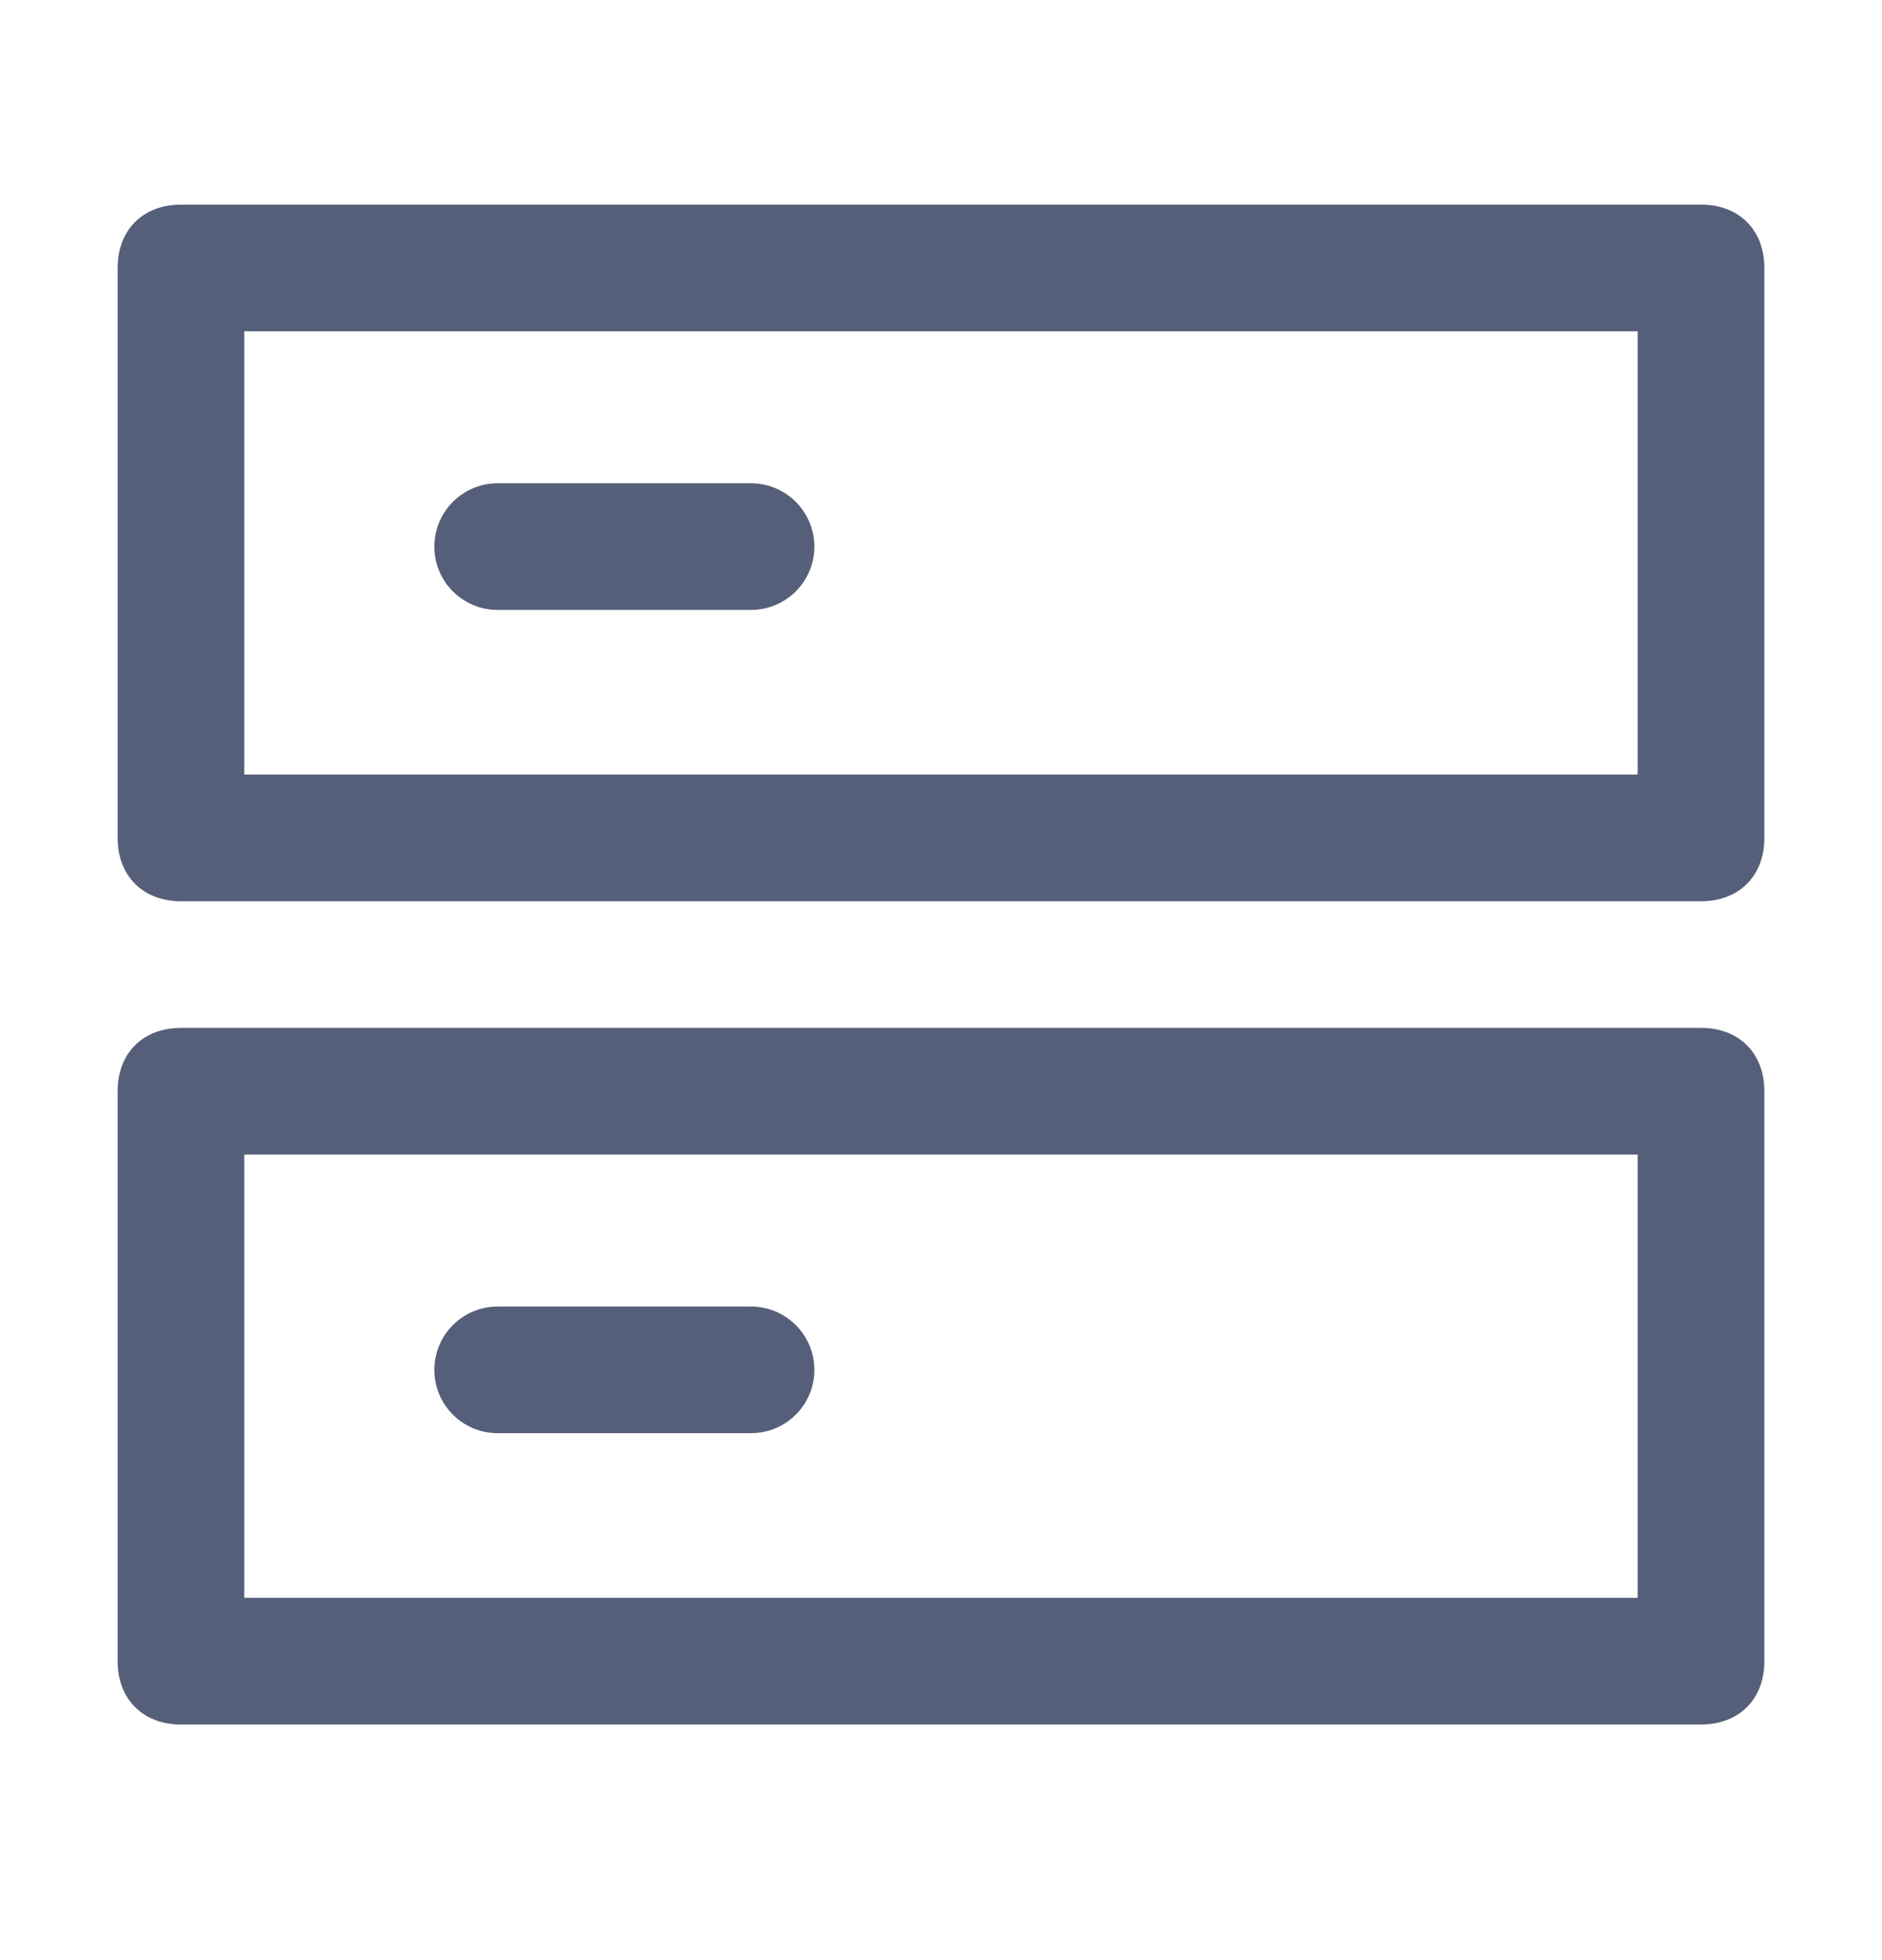
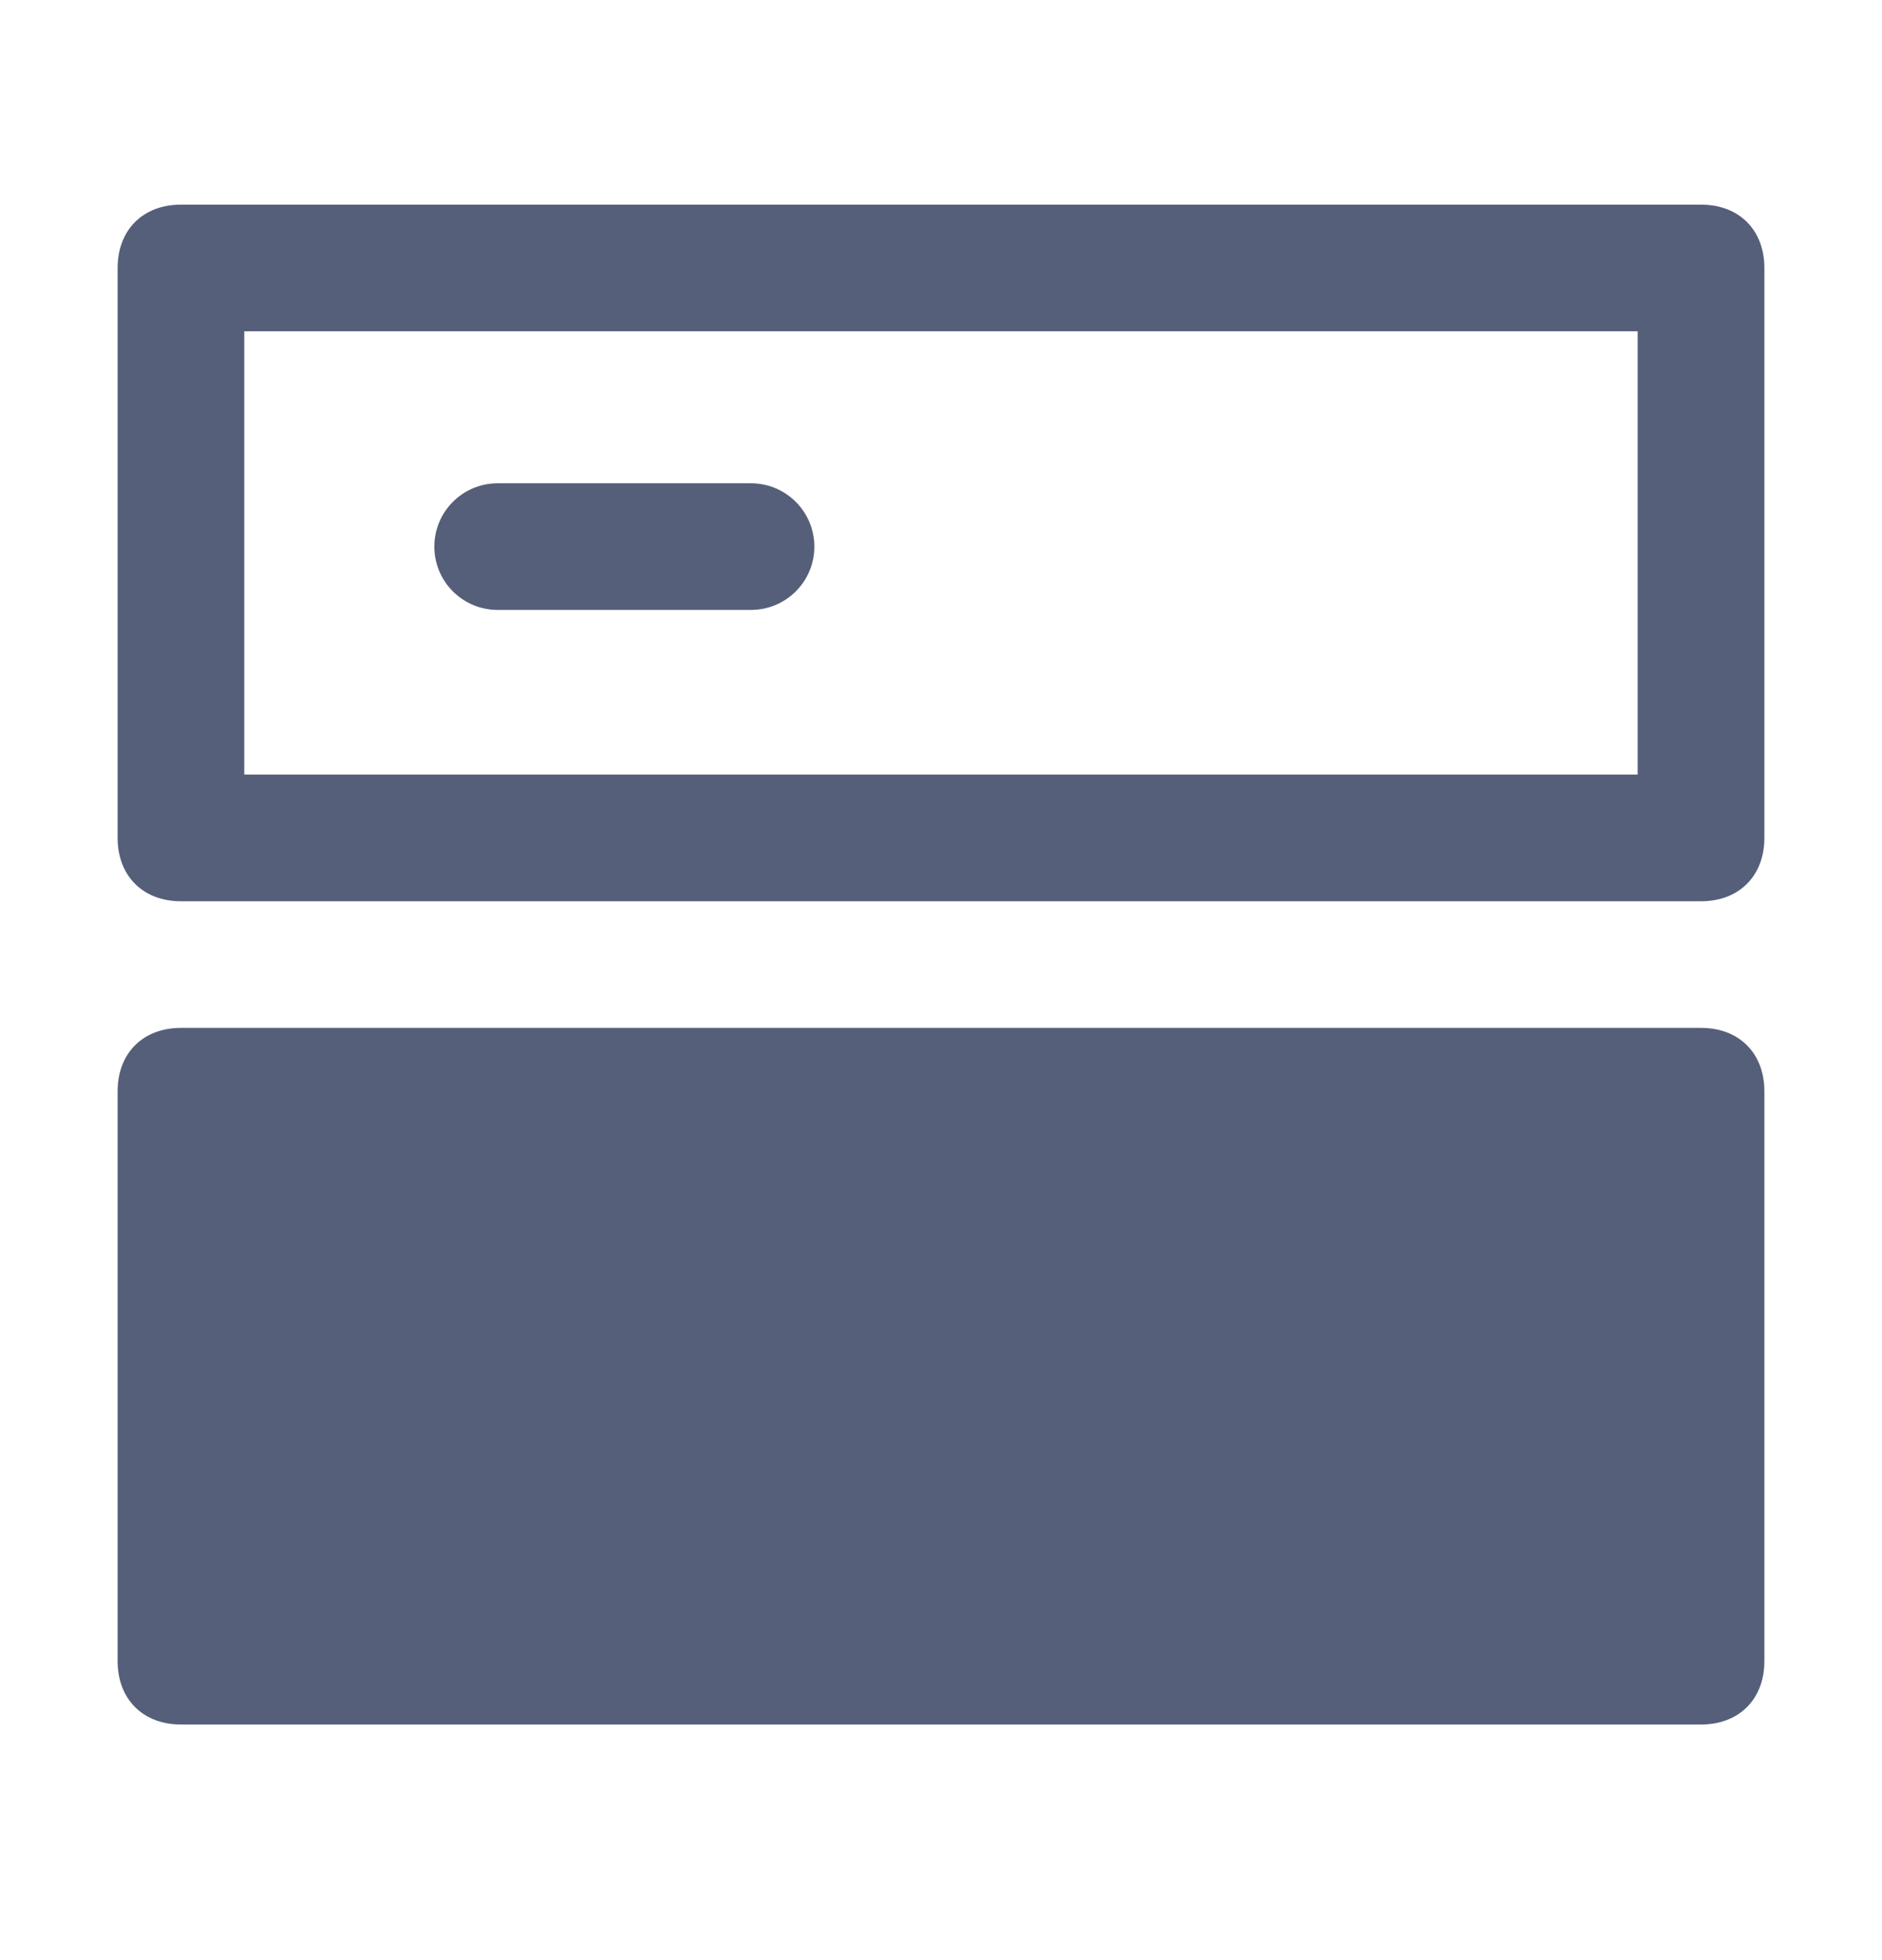
<svg xmlns="http://www.w3.org/2000/svg" width="24" height="25" viewBox="0 0 24 25" fill="none">
-   <path d="M21.692 21.995H2.308C1.822 21.995 1.5 21.671 1.5 21.187V13.918C1.5 13.433 1.822 13.11 2.308 13.11H21.692C22.178 13.11 22.5 13.433 22.5 13.918V21.187C22.5 21.671 22.178 21.995 21.692 21.995ZM3.115 14.725V20.379H20.884V14.725H3.115ZM9.577 18.279H6.346C5.9 18.279 5.539 17.918 5.539 17.472C5.539 17.026 5.9 16.664 6.346 16.664H9.577C10.023 16.664 10.385 17.026 10.385 17.472C10.385 17.918 10.023 18.279 9.577 18.279ZM21.692 11.495H2.308C1.822 11.495 1.5 11.171 1.5 10.687V3.418C1.5 2.933 1.822 2.61 2.308 2.61H21.692C22.178 2.61 22.5 2.933 22.5 3.418V10.687C22.5 11.171 22.178 11.495 21.692 11.495ZM3.115 4.225V9.879H20.884V4.225H3.115ZM9.577 7.779H6.346C5.9 7.779 5.539 7.418 5.539 6.972C5.539 6.526 5.9 6.164 6.346 6.164H9.577C10.023 6.164 10.385 6.526 10.385 6.972C10.385 7.418 10.023 7.779 9.577 7.779Z" fill="#565F79" />
+   <path d="M21.692 21.995H2.308C1.822 21.995 1.5 21.671 1.5 21.187V13.918C1.5 13.433 1.822 13.11 2.308 13.11H21.692C22.178 13.11 22.5 13.433 22.5 13.918V21.187C22.5 21.671 22.178 21.995 21.692 21.995ZM3.115 14.725V20.379H20.884H3.115ZM9.577 18.279H6.346C5.9 18.279 5.539 17.918 5.539 17.472C5.539 17.026 5.9 16.664 6.346 16.664H9.577C10.023 16.664 10.385 17.026 10.385 17.472C10.385 17.918 10.023 18.279 9.577 18.279ZM21.692 11.495H2.308C1.822 11.495 1.5 11.171 1.5 10.687V3.418C1.5 2.933 1.822 2.61 2.308 2.61H21.692C22.178 2.61 22.5 2.933 22.5 3.418V10.687C22.5 11.171 22.178 11.495 21.692 11.495ZM3.115 4.225V9.879H20.884V4.225H3.115ZM9.577 7.779H6.346C5.9 7.779 5.539 7.418 5.539 6.972C5.539 6.526 5.9 6.164 6.346 6.164H9.577C10.023 6.164 10.385 6.526 10.385 6.972C10.385 7.418 10.023 7.779 9.577 7.779Z" fill="#565F79" />
</svg>